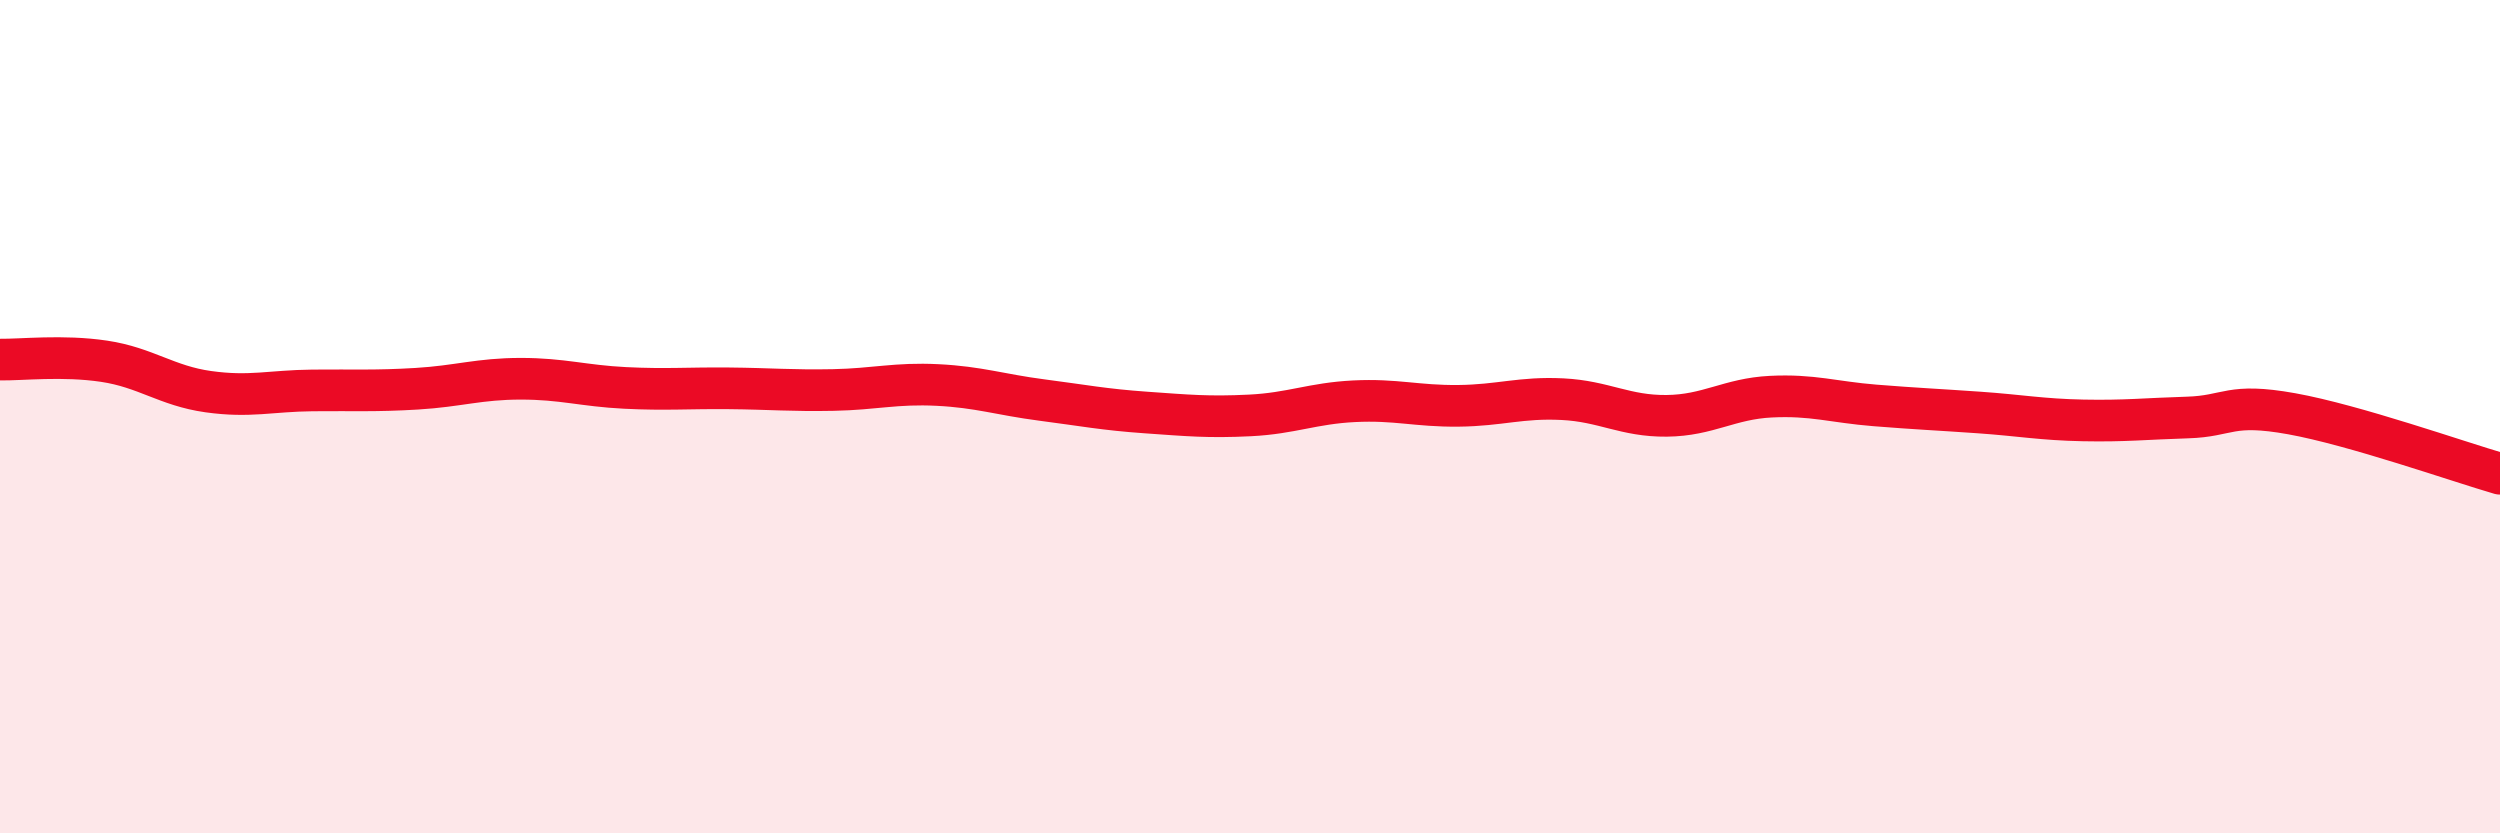
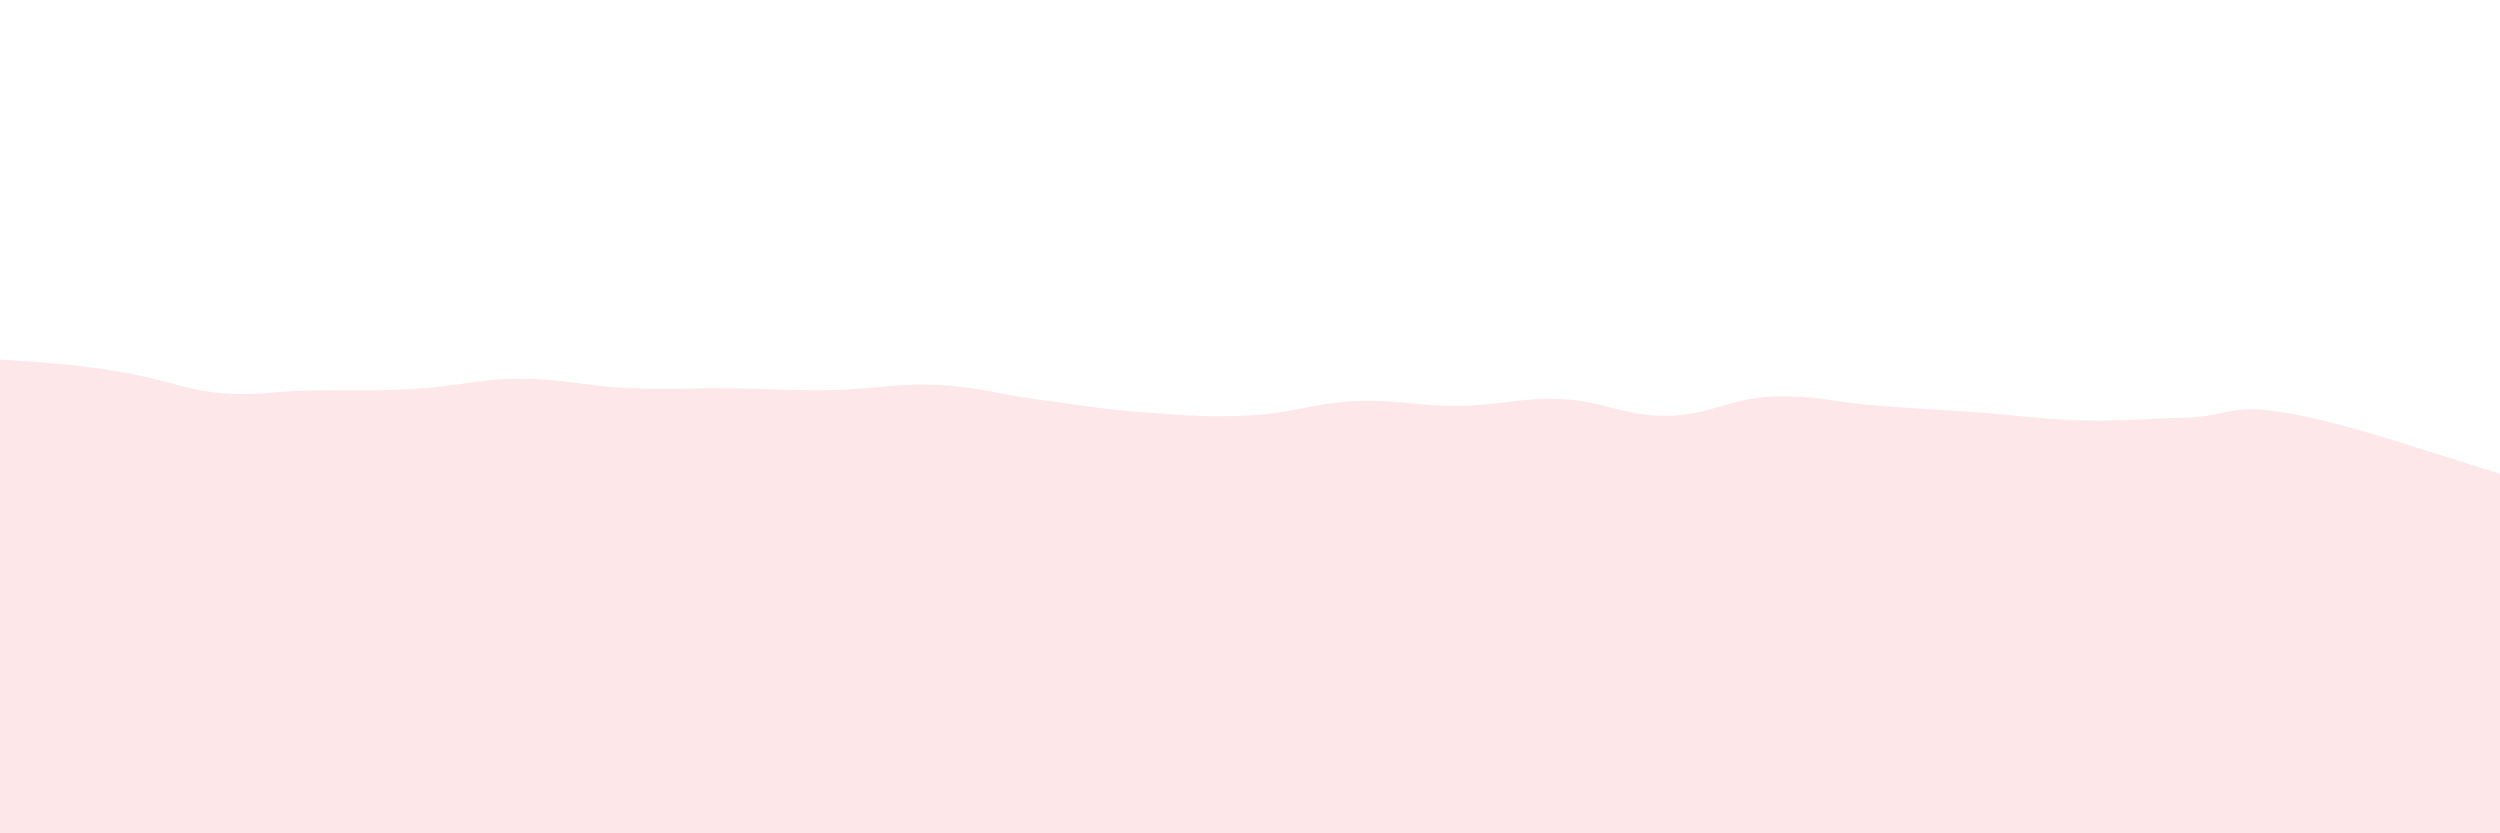
<svg xmlns="http://www.w3.org/2000/svg" width="60" height="20" viewBox="0 0 60 20">
-   <path d="M 0,8.63 C 0.5,8.64 1.5,8.52 2.5,8.67 C 3.5,8.82 4,9.26 5,9.4 C 6,9.54 6.5,9.38 7.5,9.37 C 8.5,9.36 9,9.39 10,9.33 C 11,9.27 11.5,9.09 12.5,9.09 C 13.5,9.09 14,9.26 15,9.31 C 16,9.36 16.5,9.31 17.5,9.32 C 18.5,9.33 19,9.38 20,9.36 C 21,9.34 21.5,9.19 22.5,9.24 C 23.5,9.29 24,9.47 25,9.6 C 26,9.73 26.5,9.83 27.5,9.9 C 28.5,9.97 29,10.02 30,9.97 C 31,9.92 31.5,9.68 32.5,9.63 C 33.5,9.58 34,9.75 35,9.74 C 36,9.73 36.5,9.53 37.5,9.58 C 38.5,9.63 39,9.99 40,9.98 C 41,9.97 41.5,9.57 42.5,9.52 C 43.5,9.47 44,9.65 45,9.73 C 46,9.81 46.5,9.83 47.5,9.9 C 48.5,9.97 49,10.07 50,10.09 C 51,10.11 51.5,10.05 52.5,10.02 C 53.5,9.99 53.5,9.66 55,9.93 C 56.5,10.2 59,11.08 60,11.37L60 20L0 20Z" fill="#EB0A25" opacity="0.1" stroke-linecap="round" stroke-linejoin="round" />
-   <path d="M 0,8.63 C 0.5,8.64 1.5,8.52 2.5,8.67 C 3.5,8.82 4,9.26 5,9.4 C 6,9.54 6.5,9.38 7.5,9.37 C 8.5,9.36 9,9.39 10,9.33 C 11,9.27 11.5,9.09 12.5,9.09 C 13.5,9.09 14,9.26 15,9.31 C 16,9.36 16.5,9.31 17.5,9.32 C 18.5,9.33 19,9.38 20,9.36 C 21,9.34 21.5,9.19 22.5,9.24 C 23.5,9.29 24,9.47 25,9.6 C 26,9.73 26.5,9.83 27.5,9.9 C 28.5,9.97 29,10.02 30,9.97 C 31,9.92 31.5,9.68 32.5,9.63 C 33.5,9.58 34,9.75 35,9.74 C 36,9.73 36.5,9.53 37.5,9.58 C 38.5,9.63 39,9.99 40,9.98 C 41,9.97 41.5,9.57 42.5,9.52 C 43.5,9.47 44,9.65 45,9.73 C 46,9.81 46.5,9.83 47.5,9.9 C 48.5,9.97 49,10.07 50,10.09 C 51,10.11 51.5,10.05 52.5,10.02 C 53.5,9.99 53.5,9.66 55,9.93 C 56.5,10.2 59,11.08 60,11.37" stroke="#EB0A25" stroke-width="1" fill="none" stroke-linecap="round" stroke-linejoin="round" />
+   <path d="M 0,8.63 C 3.5,8.82 4,9.26 5,9.4 C 6,9.54 6.5,9.38 7.5,9.37 C 8.5,9.36 9,9.39 10,9.33 C 11,9.27 11.5,9.09 12.5,9.09 C 13.5,9.09 14,9.26 15,9.31 C 16,9.36 16.5,9.31 17.5,9.32 C 18.5,9.33 19,9.38 20,9.36 C 21,9.34 21.5,9.19 22.5,9.24 C 23.5,9.29 24,9.47 25,9.6 C 26,9.73 26.5,9.83 27.5,9.9 C 28.5,9.97 29,10.02 30,9.97 C 31,9.92 31.5,9.68 32.5,9.63 C 33.5,9.58 34,9.75 35,9.74 C 36,9.73 36.5,9.53 37.5,9.58 C 38.5,9.63 39,9.99 40,9.98 C 41,9.97 41.5,9.57 42.5,9.52 C 43.5,9.47 44,9.65 45,9.73 C 46,9.81 46.5,9.83 47.5,9.9 C 48.5,9.97 49,10.07 50,10.09 C 51,10.11 51.5,10.05 52.5,10.02 C 53.5,9.99 53.5,9.66 55,9.93 C 56.5,10.2 59,11.08 60,11.37L60 20L0 20Z" fill="#EB0A25" opacity="0.1" stroke-linecap="round" stroke-linejoin="round" />
</svg>